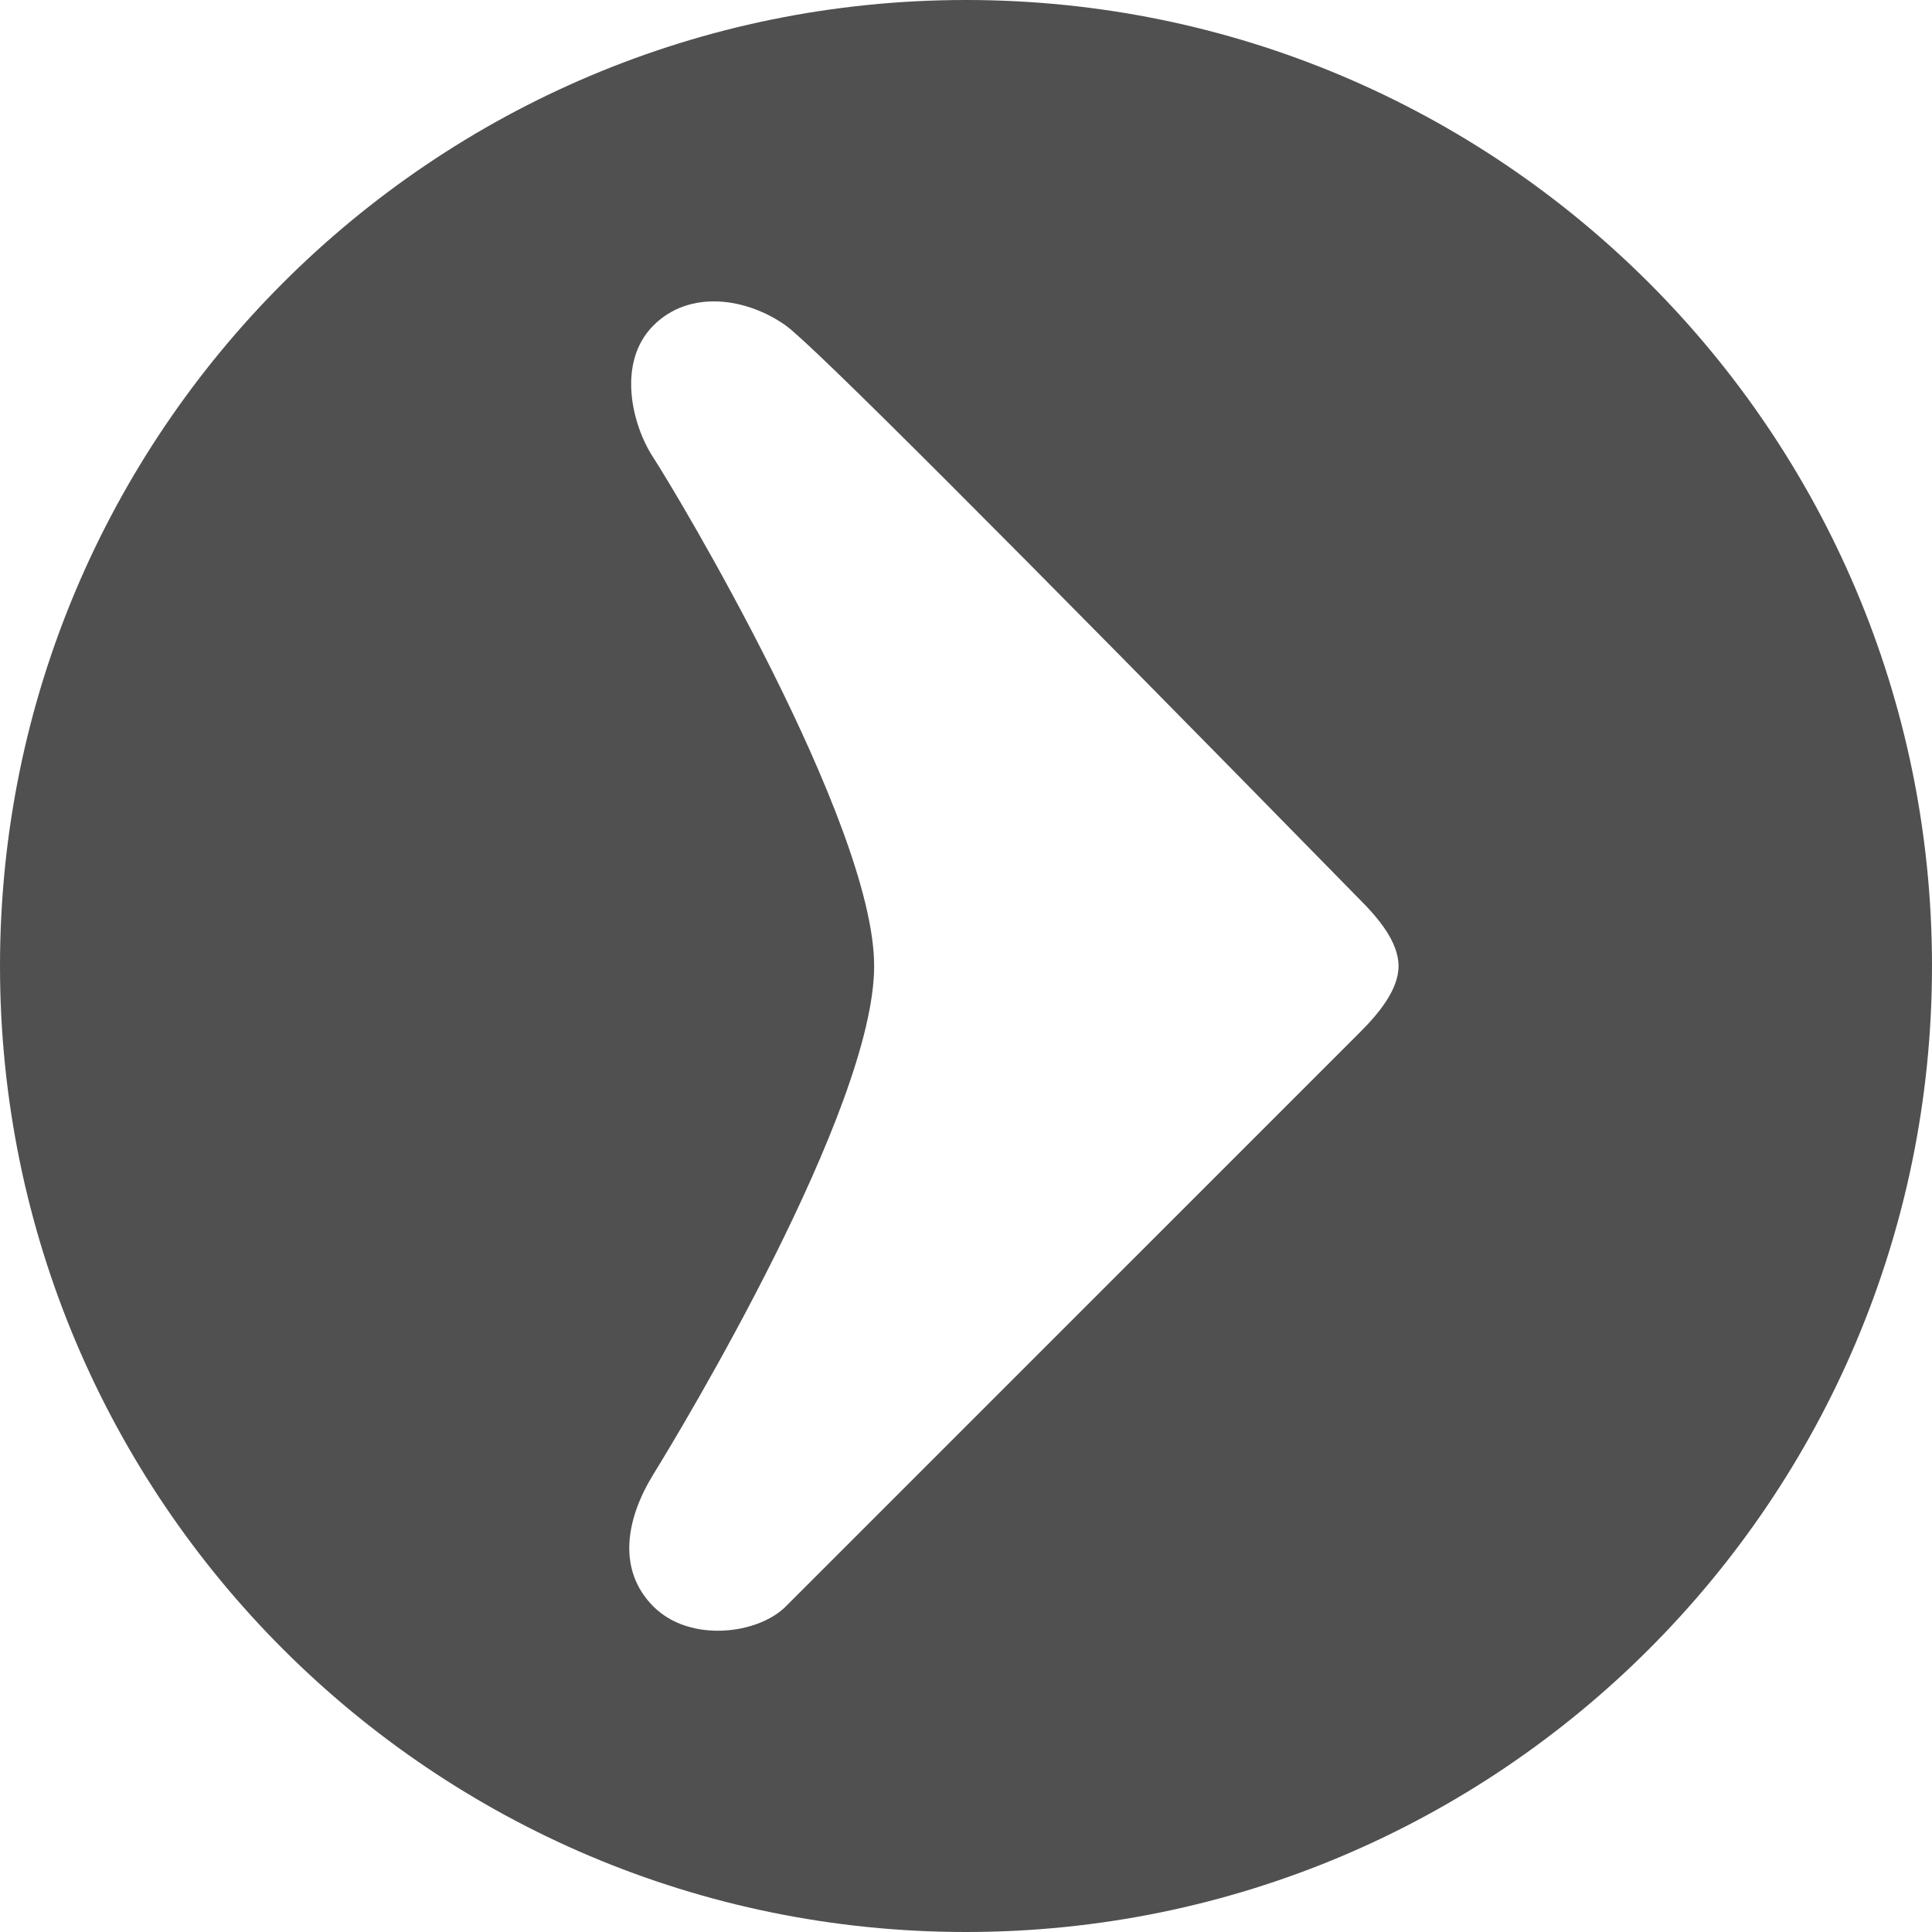
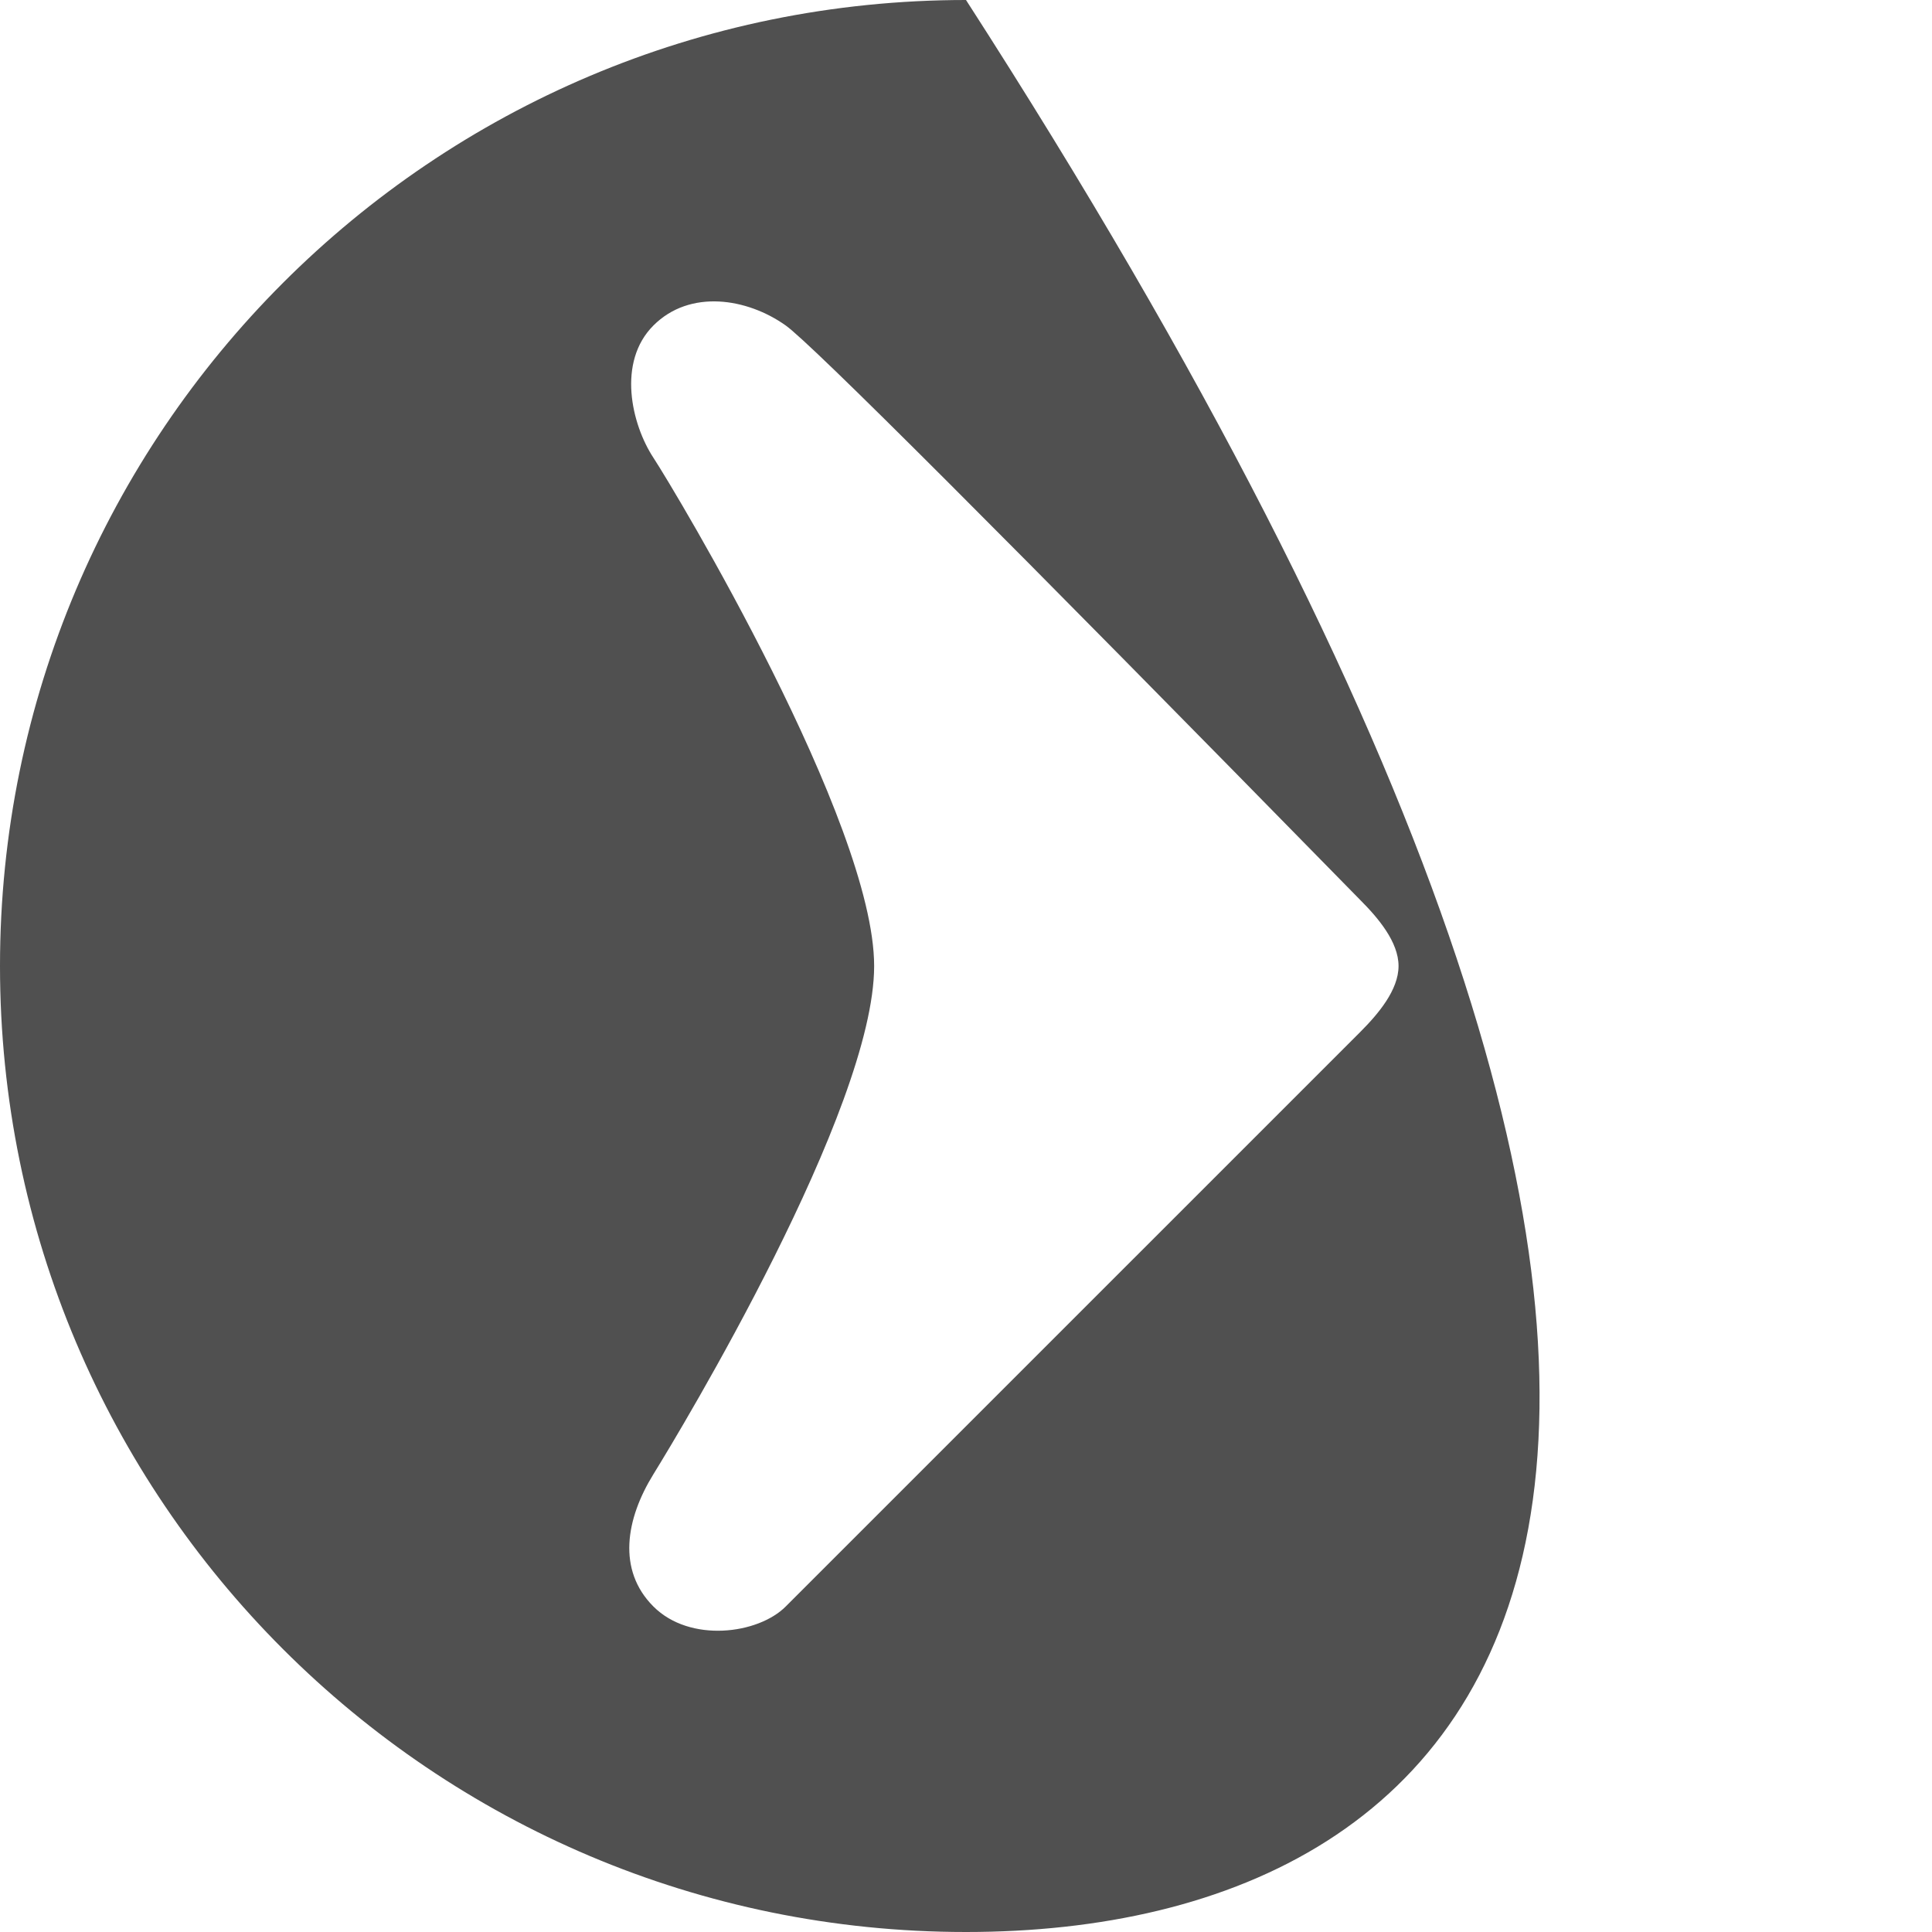
<svg xmlns="http://www.w3.org/2000/svg" width="350" height="350" viewBox="0 0 350 350">
-   <path fill="#505050" fill-rule="evenodd" d="M175,350 C78.35,350 0,271.65 0,175 C0,78.35 78.35,0 175,0 C271.65,0 350,78.35 350,175 C350,271.65 271.65,350 175,350 Z M246.396,186.98 C249.703,183.672 253.359,179.338 253.359,175 C253.359,170.664 249.707,166.329 246.398,163.019 C181.683,96.959 146.998,62.274 142.342,58.964 C135.359,54 124.992,52.345 118.375,58.964 C111.759,65.581 114.391,76.861 118.375,82.931 C122.359,89 158.359,149.038 158.359,175 C158.359,200.962 123.359,259 118.372,267.069 C113.386,275.138 111.756,284.417 118.372,291.033 C124.988,297.656 137.32,296.066 142.34,291.033 C145.686,287.678 180.371,252.993 246.396,186.98 Z" />
+   <path fill="#505050" fill-rule="evenodd" d="M175,350 C78.35,350 0,271.65 0,175 C0,78.35 78.35,0 175,0 C350,271.65 271.65,350 175,350 Z M246.396,186.98 C249.703,183.672 253.359,179.338 253.359,175 C253.359,170.664 249.707,166.329 246.398,163.019 C181.683,96.959 146.998,62.274 142.342,58.964 C135.359,54 124.992,52.345 118.375,58.964 C111.759,65.581 114.391,76.861 118.375,82.931 C122.359,89 158.359,149.038 158.359,175 C158.359,200.962 123.359,259 118.372,267.069 C113.386,275.138 111.756,284.417 118.372,291.033 C124.988,297.656 137.32,296.066 142.34,291.033 C145.686,287.678 180.371,252.993 246.396,186.98 Z" />
</svg>